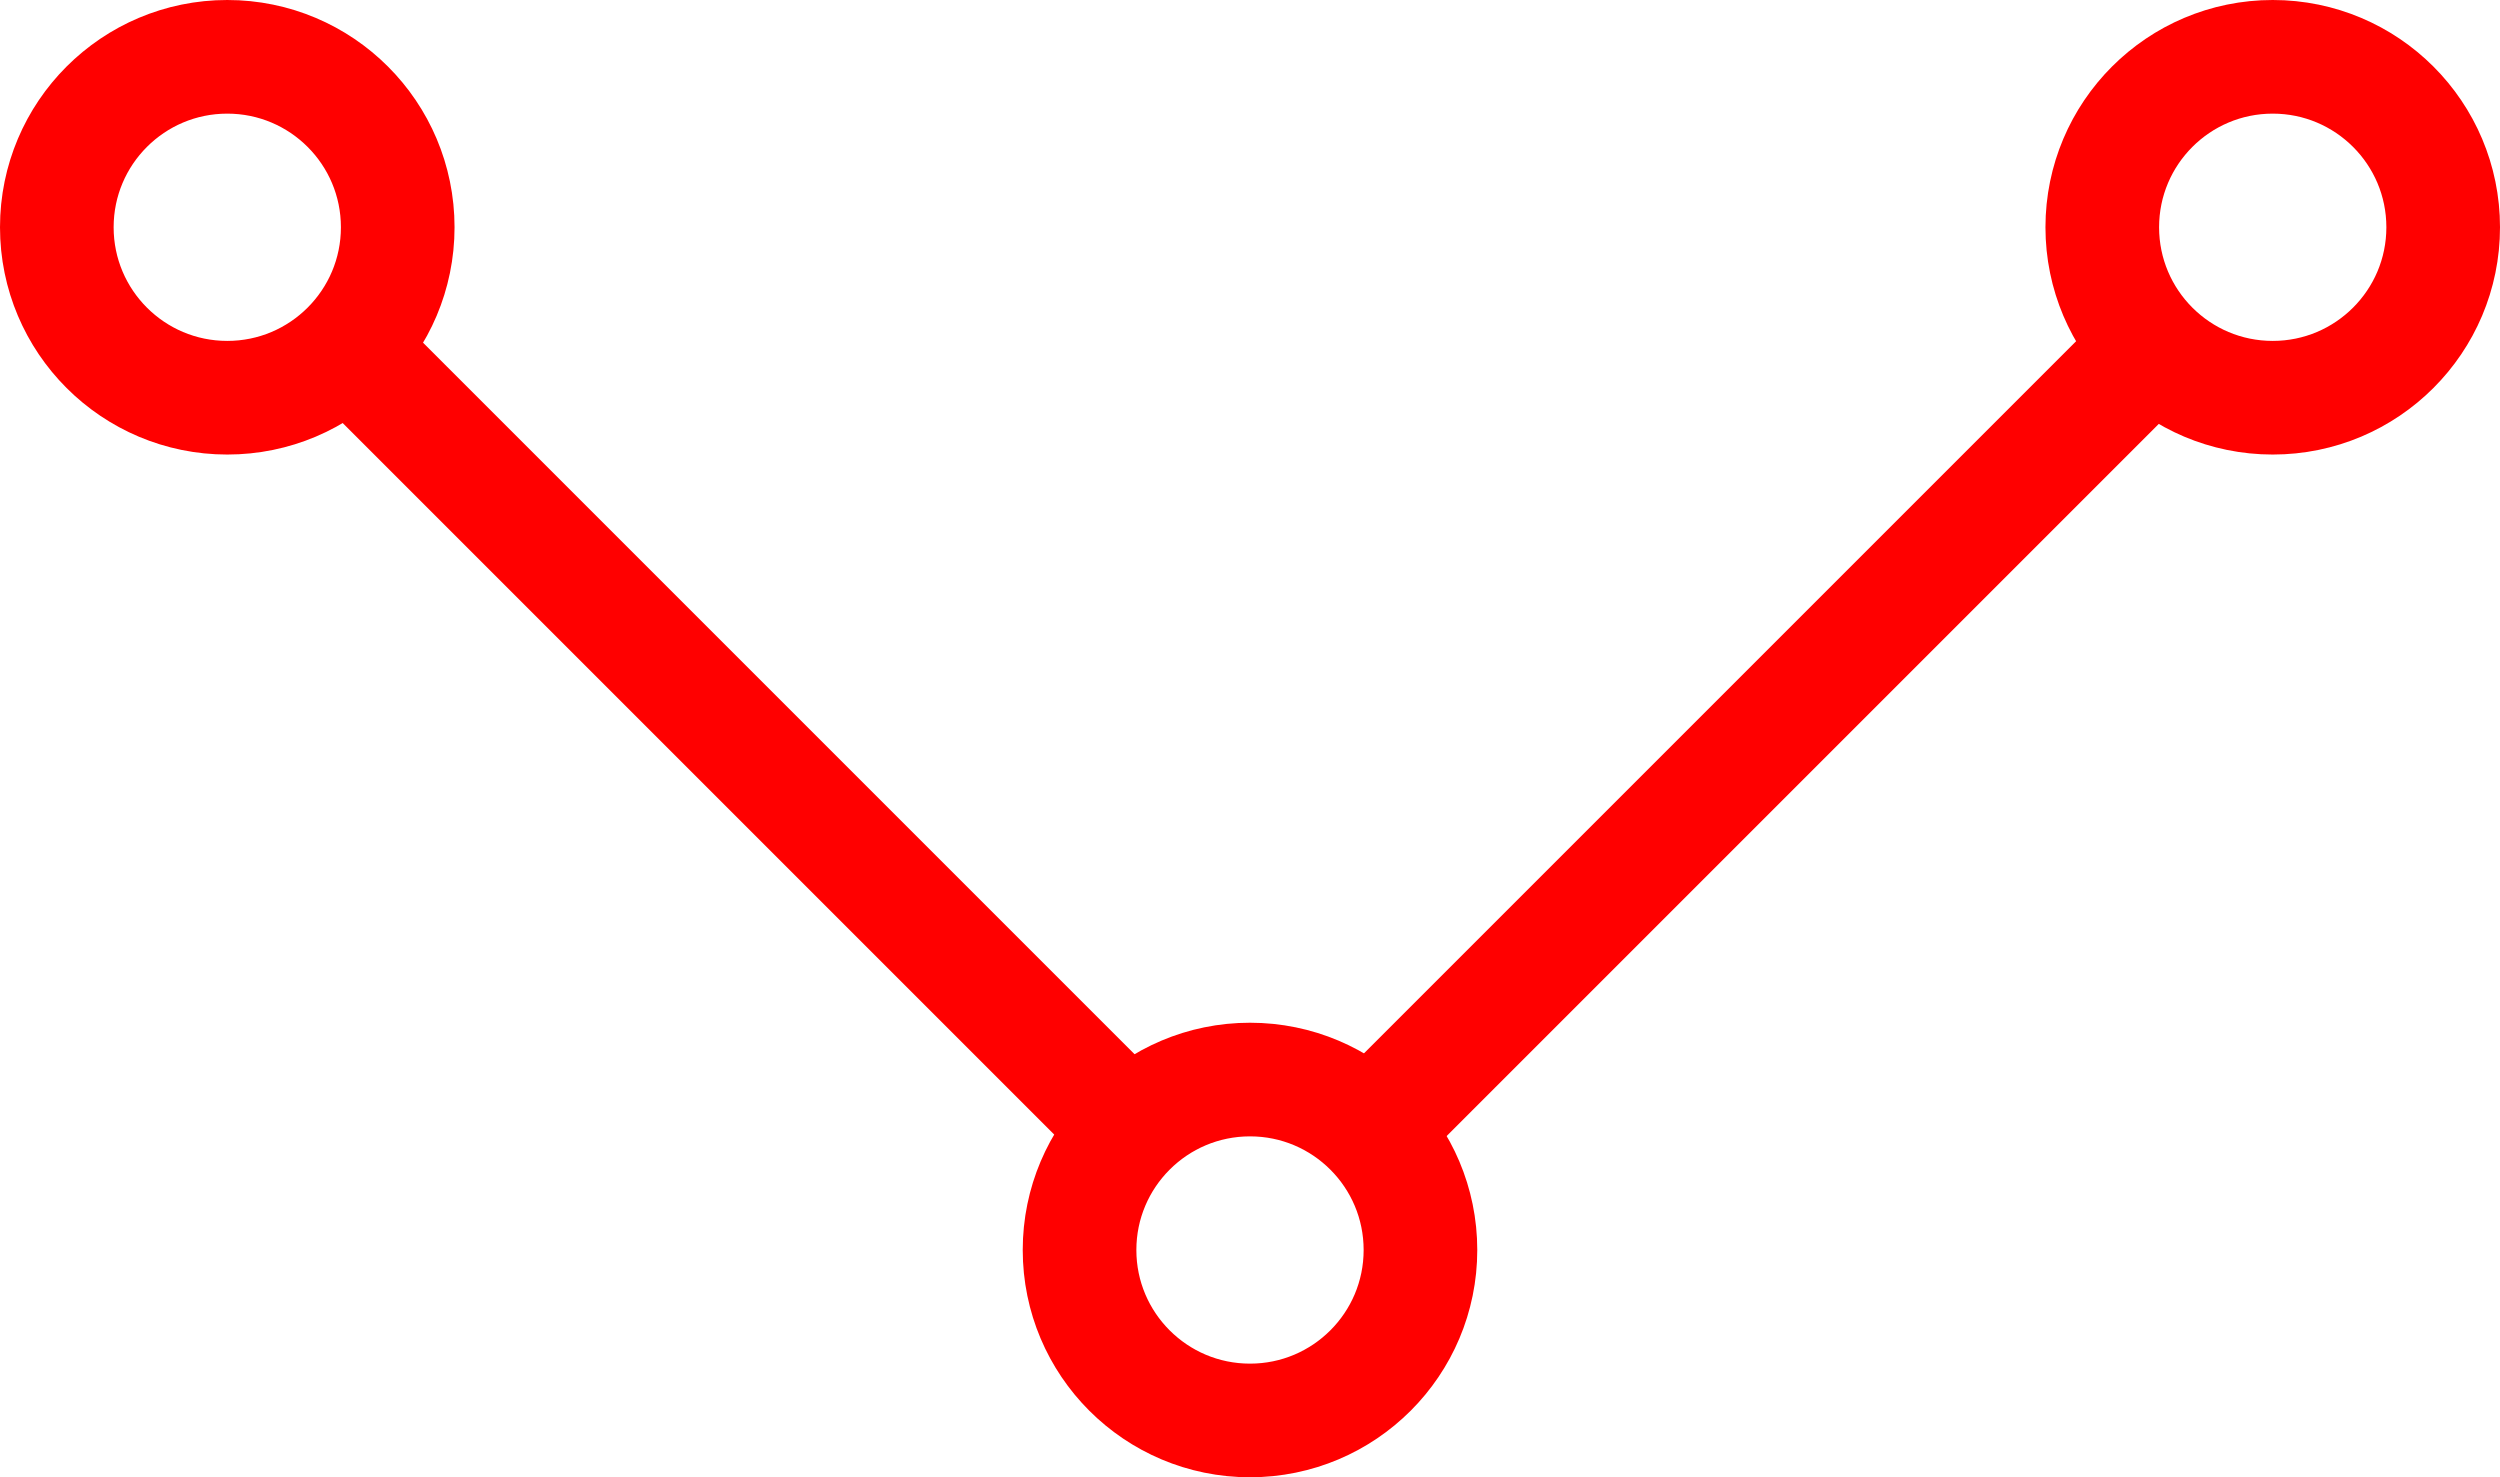
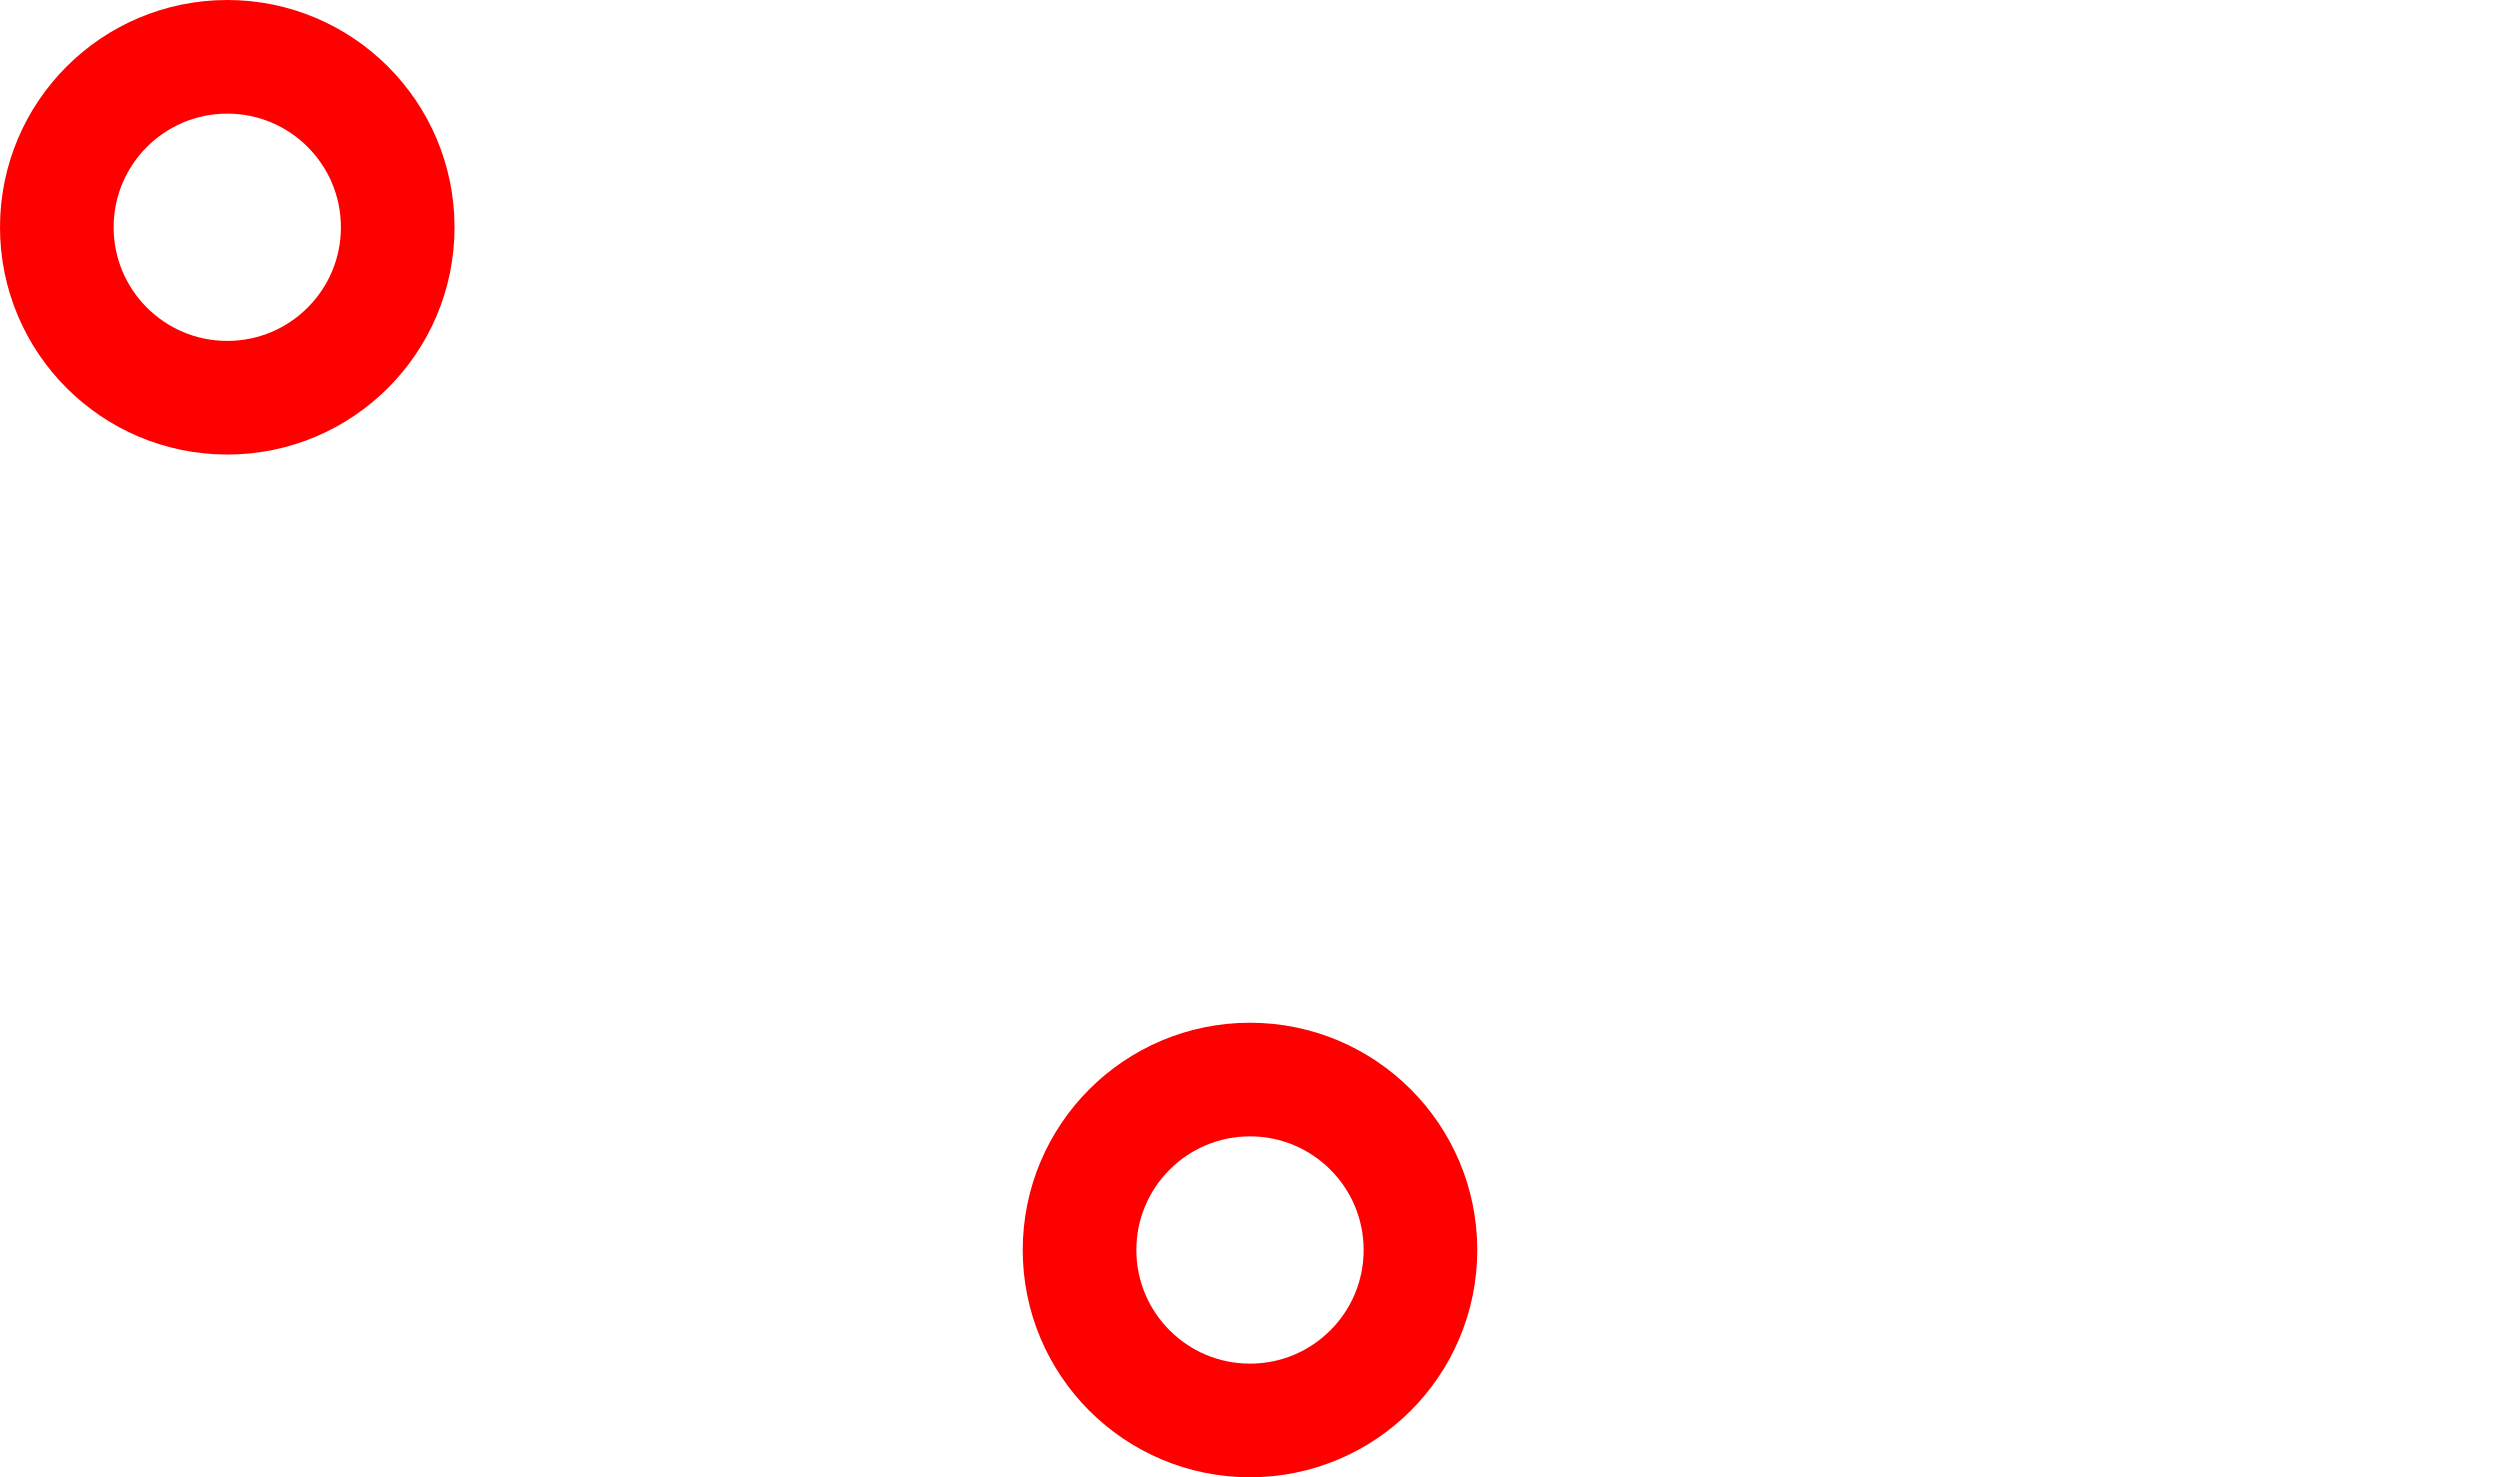
<svg xmlns="http://www.w3.org/2000/svg" width="44" height="26">
  <g fill="none" fill-rule="evenodd">
    <circle cx="22" cy="22" r="3" stroke="red" stroke-width="2" />
-     <path fill="red" d="M37.545 5L39 6.455 24.455 21 23 19.545zM6.414 5L5 6.414l14.142 14.142 1.414-1.414z" />
    <circle cx="4" cy="4" r="3" stroke="red" stroke-width="2" />
-     <circle cx="40" cy="4" r="3" stroke="red" stroke-width="2" />
  </g>
</svg>